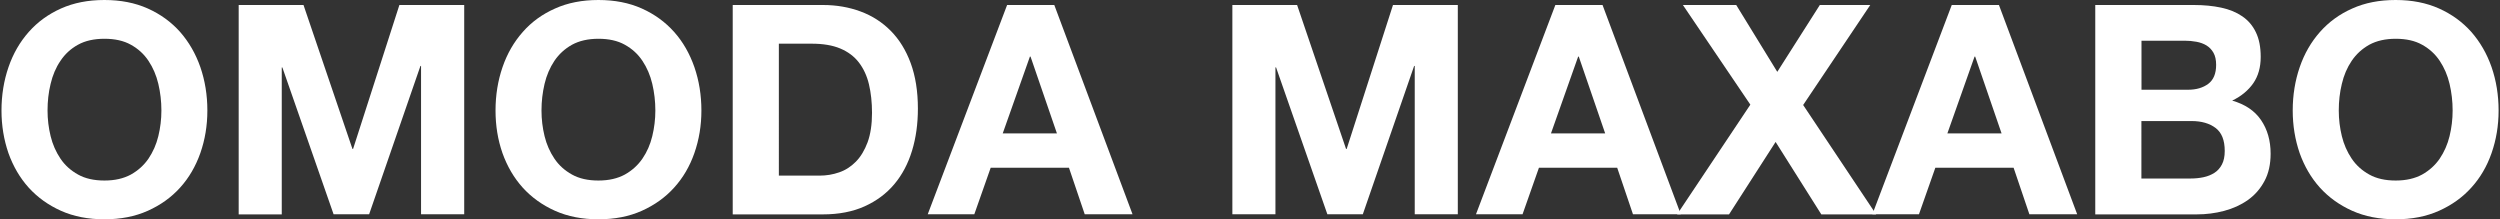
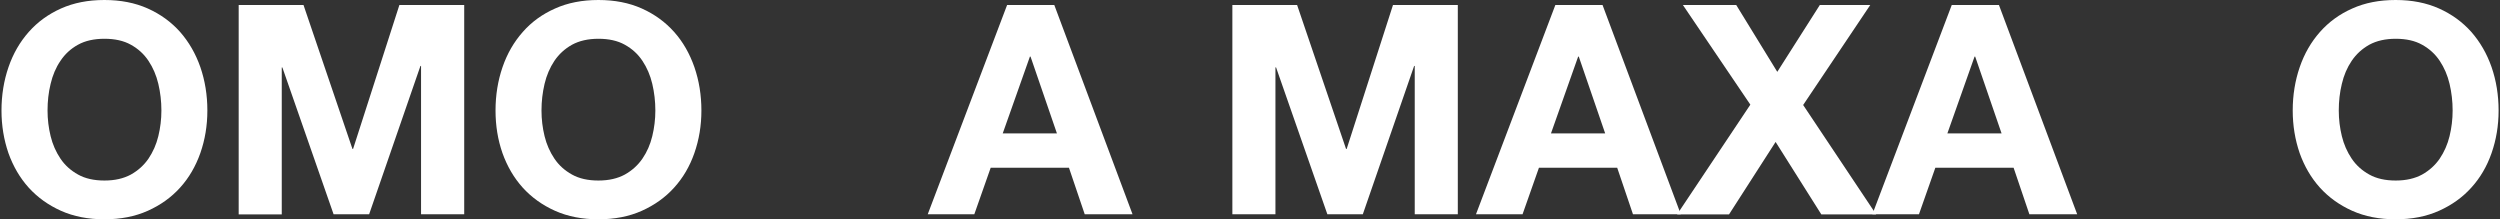
<svg xmlns="http://www.w3.org/2000/svg" id="Réteg_1" x="0px" y="0px" viewBox="0 0 285 25" style="enable-background:new 0 0 285 25;" xml:space="preserve">
  <rect x="0" y="0" width="285" height="25" fill="#333333" stroke="none" />
  <style type="text/css">	.st0{fill:#FFFFFF;}</style>
  <g>
    <path class="st0" d="M0.17,12.6c0-1.76,0.27-3.41,0.8-4.95s1.3-2.87,2.31-4.01S5.5,1.62,6.95,0.97C8.4,0.32,10.05,0,11.9,0  s3.5,0.32,4.95,0.97c1.45,0.65,2.67,1.54,3.68,2.67c1,1.14,1.77,2.47,2.31,4.01c0.53,1.54,0.8,3.19,0.8,4.95  c0,1.72-0.27,3.33-0.8,4.85c-0.54,1.52-1.3,2.83-2.31,3.94c-1,1.11-2.23,1.99-3.68,2.64C15.4,24.68,13.75,25,11.9,25  s-3.5-0.32-4.95-0.97c-1.45-0.65-2.67-1.53-3.68-2.64c-1-1.11-1.77-2.43-2.31-3.94C0.44,15.93,0.17,14.32,0.17,12.6z M5.42,12.6  c0,1,0.12,1.98,0.35,2.92c0.23,0.95,0.61,1.8,1.12,2.56c0.51,0.76,1.18,1.36,2.01,1.82c0.82,0.46,1.83,0.68,3.01,0.68  s2.18-0.23,3.01-0.68c0.82-0.46,1.49-1.06,2.01-1.82c0.51-0.76,0.89-1.61,1.12-2.56c0.23-0.95,0.35-1.92,0.35-2.92  c0-1.05-0.12-2.06-0.35-3.04c-0.23-0.98-0.61-1.85-1.12-2.62c-0.51-0.77-1.18-1.38-2.01-1.84c-0.82-0.46-1.83-0.68-3.01-0.68  S9.72,4.64,8.89,5.1C8.07,5.55,7.4,6.17,6.89,6.94C6.37,7.7,6,8.58,5.77,9.56C5.53,10.54,5.42,11.55,5.42,12.6z" />
    <path class="st0" d="M27.21,0.57h7.39l5.58,16.41h0.07l5.28-16.41h7.39v23.86H48V7.52h-0.07l-5.85,16.91h-4.05L32.19,7.69h-0.07  v16.75h-4.91V0.57z" />
    <path class="st0" d="M56.49,12.6c0-1.76,0.27-3.41,0.8-4.95c0.53-1.54,1.3-2.87,2.31-4.01c1-1.14,2.23-2.03,3.68-2.67  C64.72,0.32,66.37,0,68.22,0c1.85,0,3.5,0.32,4.95,0.97c1.45,0.65,2.67,1.54,3.68,2.67s1.77,2.47,2.31,4.01  c0.53,1.54,0.8,3.19,0.8,4.95c0,1.72-0.27,3.33-0.8,4.85c-0.53,1.52-1.3,2.83-2.31,3.94c-1,1.11-2.23,1.99-3.68,2.64  c-1.45,0.65-3.1,0.97-4.95,0.97c-1.85,0-3.5-0.32-4.95-0.97c-1.45-0.65-2.67-1.53-3.68-2.64c-1-1.11-1.77-2.43-2.31-3.94  C56.75,15.93,56.49,14.32,56.49,12.6z M61.73,12.6c0,1,0.12,1.98,0.35,2.92c0.23,0.95,0.61,1.8,1.12,2.56  c0.51,0.76,1.18,1.36,2.01,1.82c0.82,0.46,1.83,0.68,3.01,0.68c1.18,0,2.18-0.23,3.01-0.68c0.82-0.46,1.49-1.06,2.01-1.82  s0.89-1.61,1.12-2.56c0.23-0.95,0.35-1.92,0.35-2.92c0-1.05-0.12-2.06-0.35-3.04c-0.23-0.98-0.61-1.85-1.12-2.62  s-1.18-1.38-2.01-1.84c-0.82-0.46-1.83-0.68-3.01-0.68c-1.18,0-2.18,0.23-3.01,0.68c-0.82,0.46-1.49,1.07-2.01,1.84  c-0.51,0.77-0.89,1.64-1.12,2.62C61.85,10.54,61.73,11.55,61.73,12.6z" />
-     <path class="st0" d="M83.53,0.57h10.29c1.54,0,2.97,0.25,4.29,0.74c1.33,0.49,2.47,1.23,3.44,2.21c0.97,0.98,1.73,2.21,2.27,3.68  c0.54,1.47,0.82,3.2,0.82,5.18c0,1.74-0.22,3.34-0.67,4.81c-0.45,1.47-1.12,2.74-2.02,3.81c-0.9,1.07-2.03,1.91-3.38,2.52  c-1.35,0.61-2.94,0.92-4.76,0.92H83.53V0.57z M88.77,20.02h4.68c0.76,0,1.49-0.12,2.21-0.37c0.71-0.24,1.35-0.65,1.91-1.22  c0.56-0.57,1-1.31,1.34-2.22c0.33-0.91,0.5-2.03,0.5-3.34c0-1.2-0.12-2.29-0.35-3.26c-0.23-0.97-0.62-1.8-1.15-2.49  c-0.53-0.69-1.24-1.22-2.12-1.59s-1.97-0.55-3.26-0.55h-3.74V20.02z" />
    <path class="st0" d="M114.81,0.57h5.38l8.92,23.86h-5.45l-1.8-5.31h-8.92l-1.87,5.31h-5.31L114.81,0.57z M114.31,15.21h6.18  l-3.01-8.76h-0.07L114.31,15.21z" />
    <path class="st0" d="M140.48,0.57h7.39l5.58,16.41h0.07l5.28-16.41h7.39v23.86h-4.91V7.52h-0.07l-5.85,16.91h-4.04l-5.85-16.75  h-0.07v16.75h-4.91V0.57z" />
    <path class="st0" d="M177.31,0.57h5.38l8.92,23.86h-5.45l-1.8-5.31h-8.92l-1.87,5.31h-5.31L177.31,0.57z M176.81,15.21h6.18  l-3.01-8.76h-0.07L176.81,15.21z" />
    <path class="st0" d="M199.54,11.93l-7.69-11.36h6.08l4.68,7.62l4.85-7.62h5.75l-7.65,11.4l8.32,12.47h-6.25l-5.21-8.26l-5.31,8.26  h-5.92L199.54,11.93z" />
    <path class="st0" d="M222.5,0.57h5.38l8.92,23.86h-5.45l-1.8-5.31h-8.92l-1.87,5.31h-5.31L222.5,0.57z M222,15.21h6.18l-3.01-8.76  h-0.07L222,15.21z" />
-     <path class="st0" d="M238.87,0.57h11.23c1.14,0,2.17,0.1,3.11,0.3c0.94,0.2,1.74,0.53,2.41,0.99c0.67,0.46,1.19,1.06,1.55,1.82  c0.37,0.76,0.55,1.69,0.55,2.81c0,1.18-0.28,2.18-0.84,2.99c-0.56,0.81-1.36,1.48-2.41,1.99c1.47,0.42,2.57,1.16,3.29,2.22  c0.72,1.06,1.09,2.33,1.09,3.83c0,1.2-0.23,2.25-0.7,3.12c-0.47,0.88-1.1,1.6-1.89,2.16c-0.79,0.56-1.69,0.97-2.71,1.24  c-1.01,0.27-2.06,0.4-3.13,0.4h-11.56V0.57z M244.12,10.23h5.31c0.94,0,1.7-0.22,2.31-0.67c0.6-0.45,0.9-1.17,0.9-2.17  c0-0.56-0.1-1.01-0.3-1.37c-0.2-0.36-0.47-0.63-0.8-0.84c-0.33-0.2-0.72-0.34-1.15-0.42c-0.43-0.08-0.89-0.12-1.35-0.12h-4.91  V10.23z M244.12,20.35h5.62c0.51,0,1-0.05,1.47-0.15s0.88-0.27,1.24-0.5c0.36-0.23,0.64-0.55,0.85-0.95  c0.21-0.4,0.32-0.91,0.32-1.54c0-1.23-0.35-2.1-1.04-2.62c-0.69-0.52-1.6-0.79-2.74-0.79h-5.72V20.35z" />
    <path class="st0" d="M261.37,12.6c0-1.76,0.27-3.41,0.8-4.95s1.3-2.87,2.31-4.01s2.23-2.03,3.68-2.67C269.6,0.32,271.25,0,273.1,0  c1.85,0,3.5,0.32,4.95,0.97c1.45,0.65,2.67,1.54,3.68,2.67c1,1.14,1.77,2.47,2.31,4.01c0.53,1.54,0.8,3.19,0.8,4.95  c0,1.72-0.27,3.33-0.8,4.85c-0.53,1.52-1.3,2.83-2.31,3.94c-1,1.11-2.23,1.99-3.68,2.64c-1.45,0.65-3.1,0.97-4.95,0.97  c-1.85,0-3.5-0.32-4.95-0.97c-1.45-0.65-2.67-1.53-3.68-2.64c-1-1.11-1.77-2.43-2.31-3.94C261.64,15.93,261.37,14.32,261.37,12.6z   M266.62,12.6c0,1,0.12,1.98,0.35,2.92c0.23,0.95,0.61,1.8,1.12,2.56s1.18,1.36,2.01,1.82c0.82,0.46,1.83,0.68,3.01,0.68  c1.18,0,2.18-0.23,3.01-0.68c0.82-0.46,1.49-1.06,2.01-1.82c0.51-0.76,0.89-1.61,1.12-2.56c0.23-0.95,0.35-1.92,0.35-2.92  c0-1.05-0.12-2.06-0.35-3.04c-0.23-0.98-0.61-1.85-1.12-2.62c-0.51-0.77-1.18-1.38-2.01-1.84c-0.82-0.46-1.83-0.68-3.01-0.68  c-1.18,0-2.18,0.23-3.01,0.68c-0.82,0.46-1.49,1.07-2.01,1.84s-0.89,1.64-1.12,2.62C266.73,10.54,266.62,11.55,266.62,12.6z" />
  </g>
</svg>